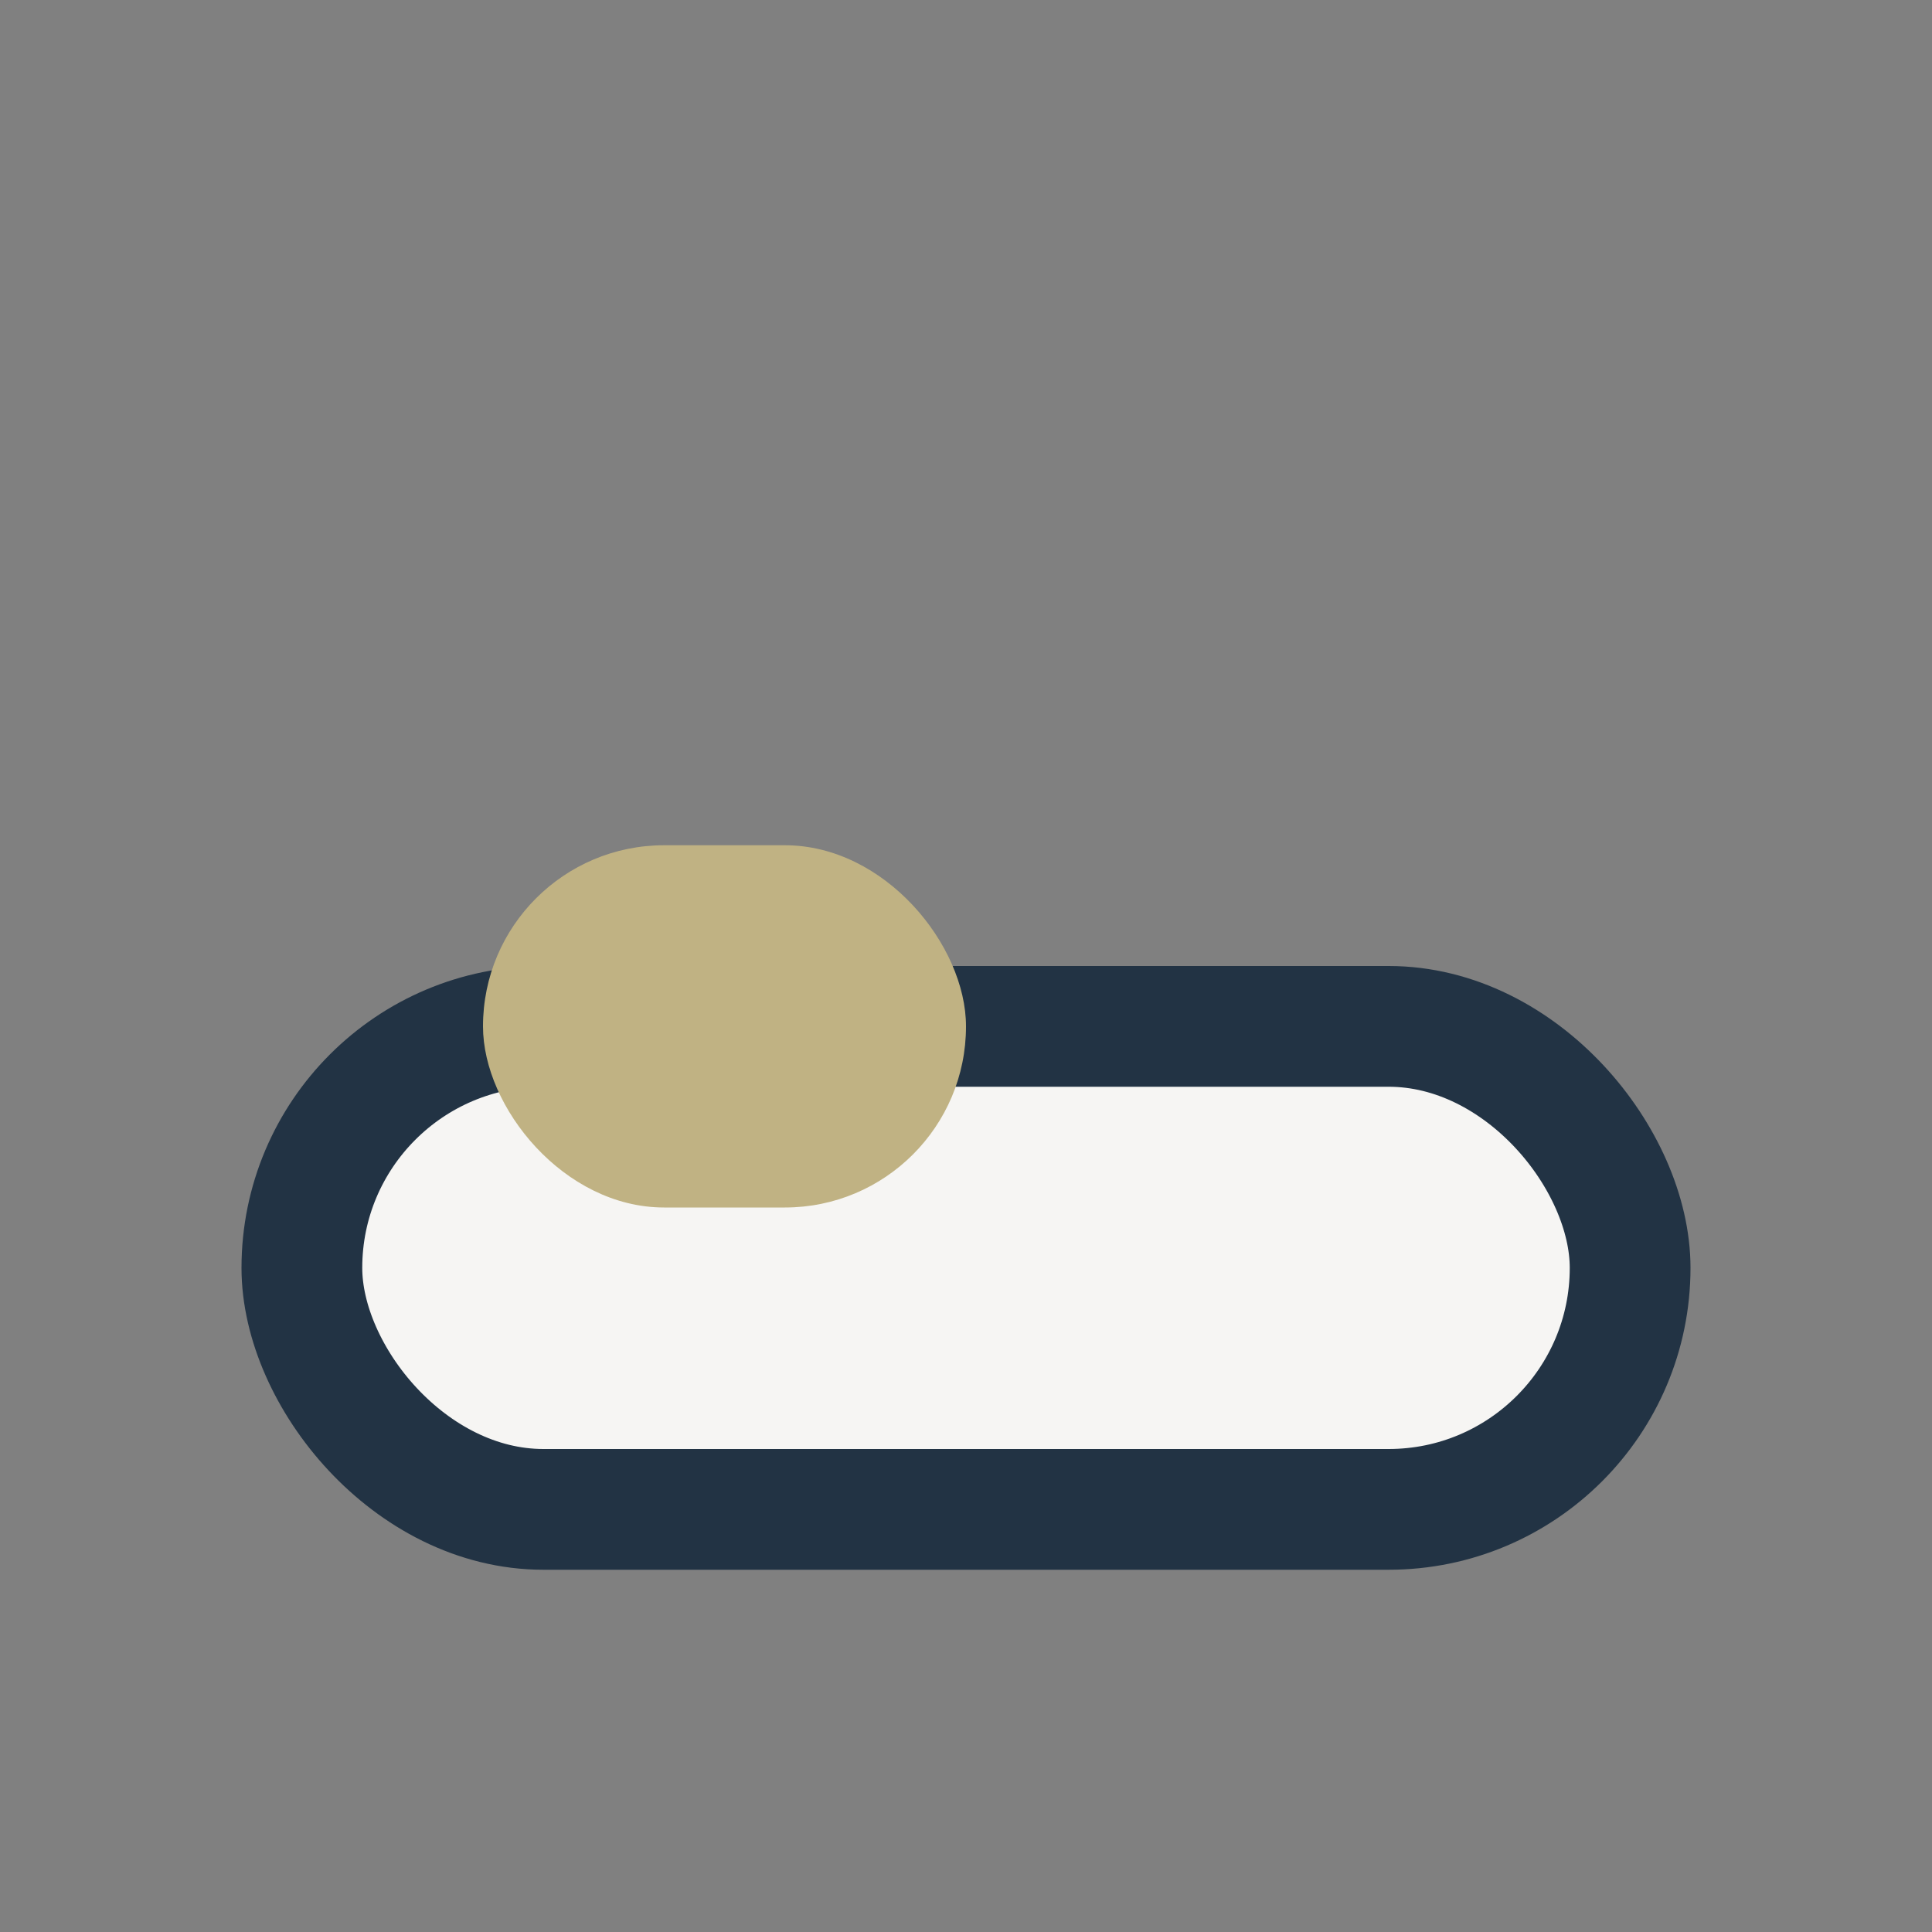
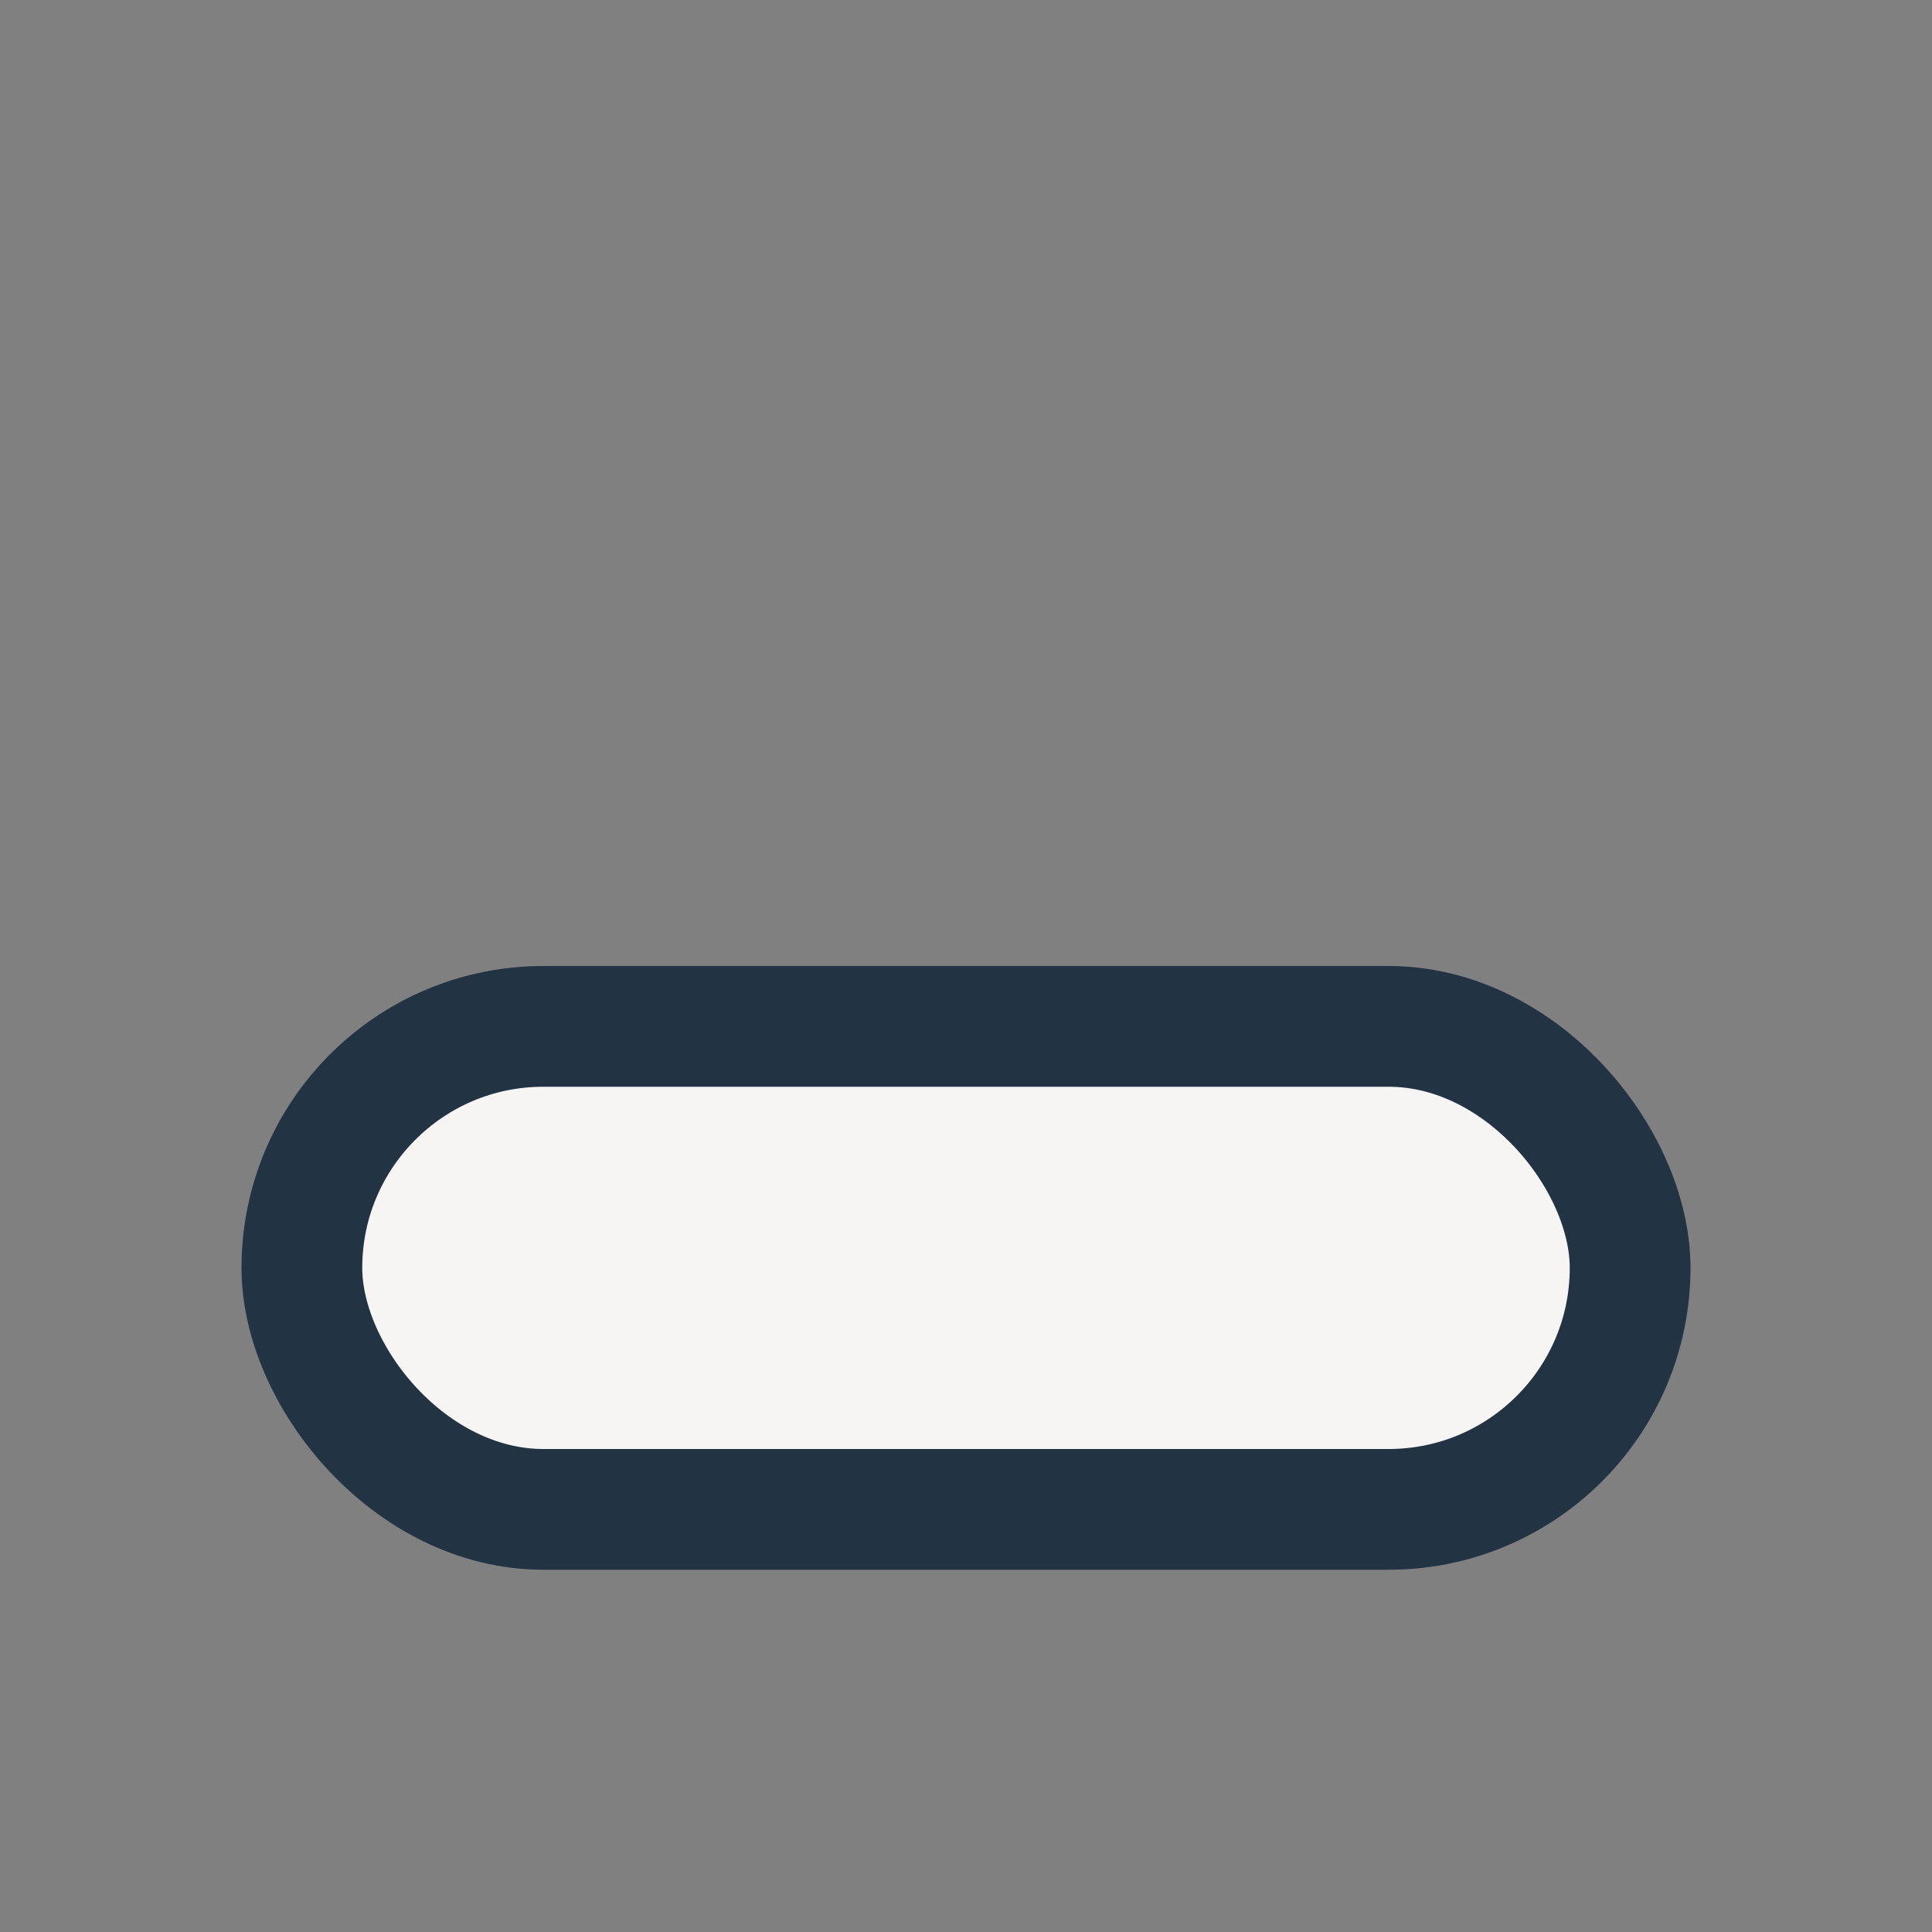
<svg xmlns="http://www.w3.org/2000/svg" width="32" height="32" viewBox="0 0 32 32">
  <rect x="0" y="0" width="32" height="32" fill="#808080" stroke="none" />
  <rect x="5" y="17" width="22" height="8" rx="4" fill="#F6F5F3" stroke="#223344" stroke-width="2" />
-   <rect x="8" y="14" width="8" height="6" rx="3" fill="#C0B283" />
</svg>